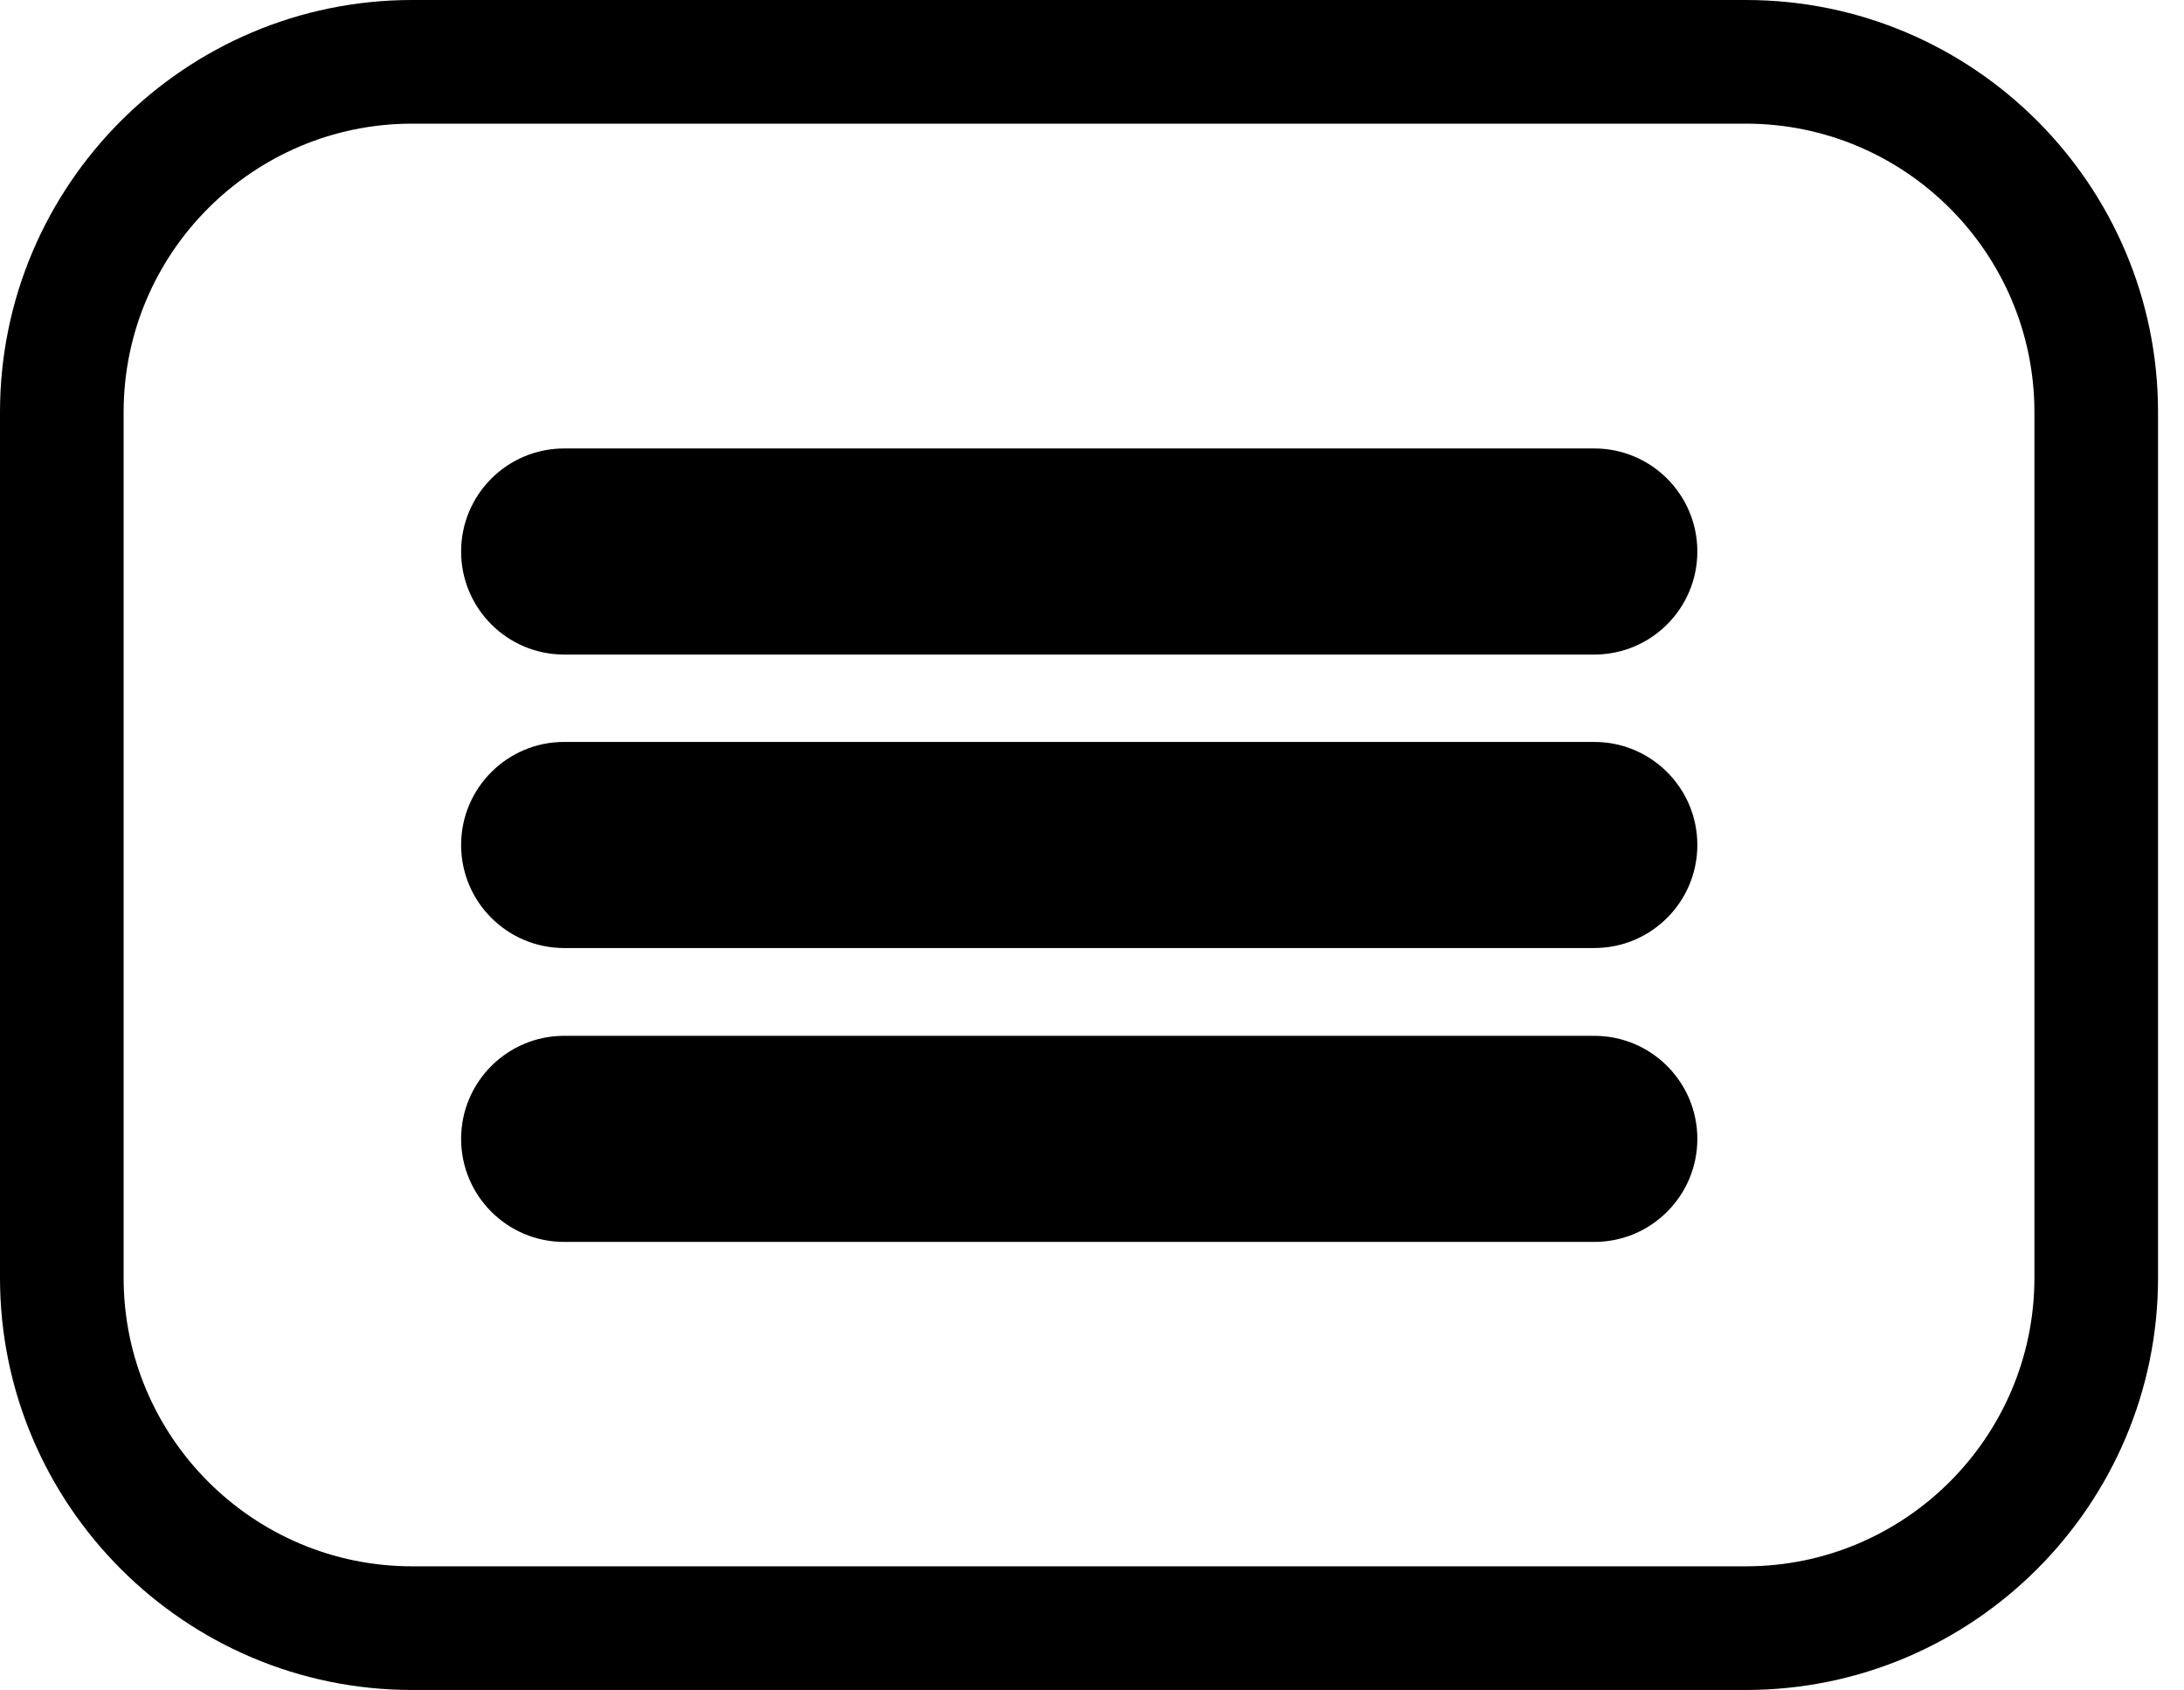
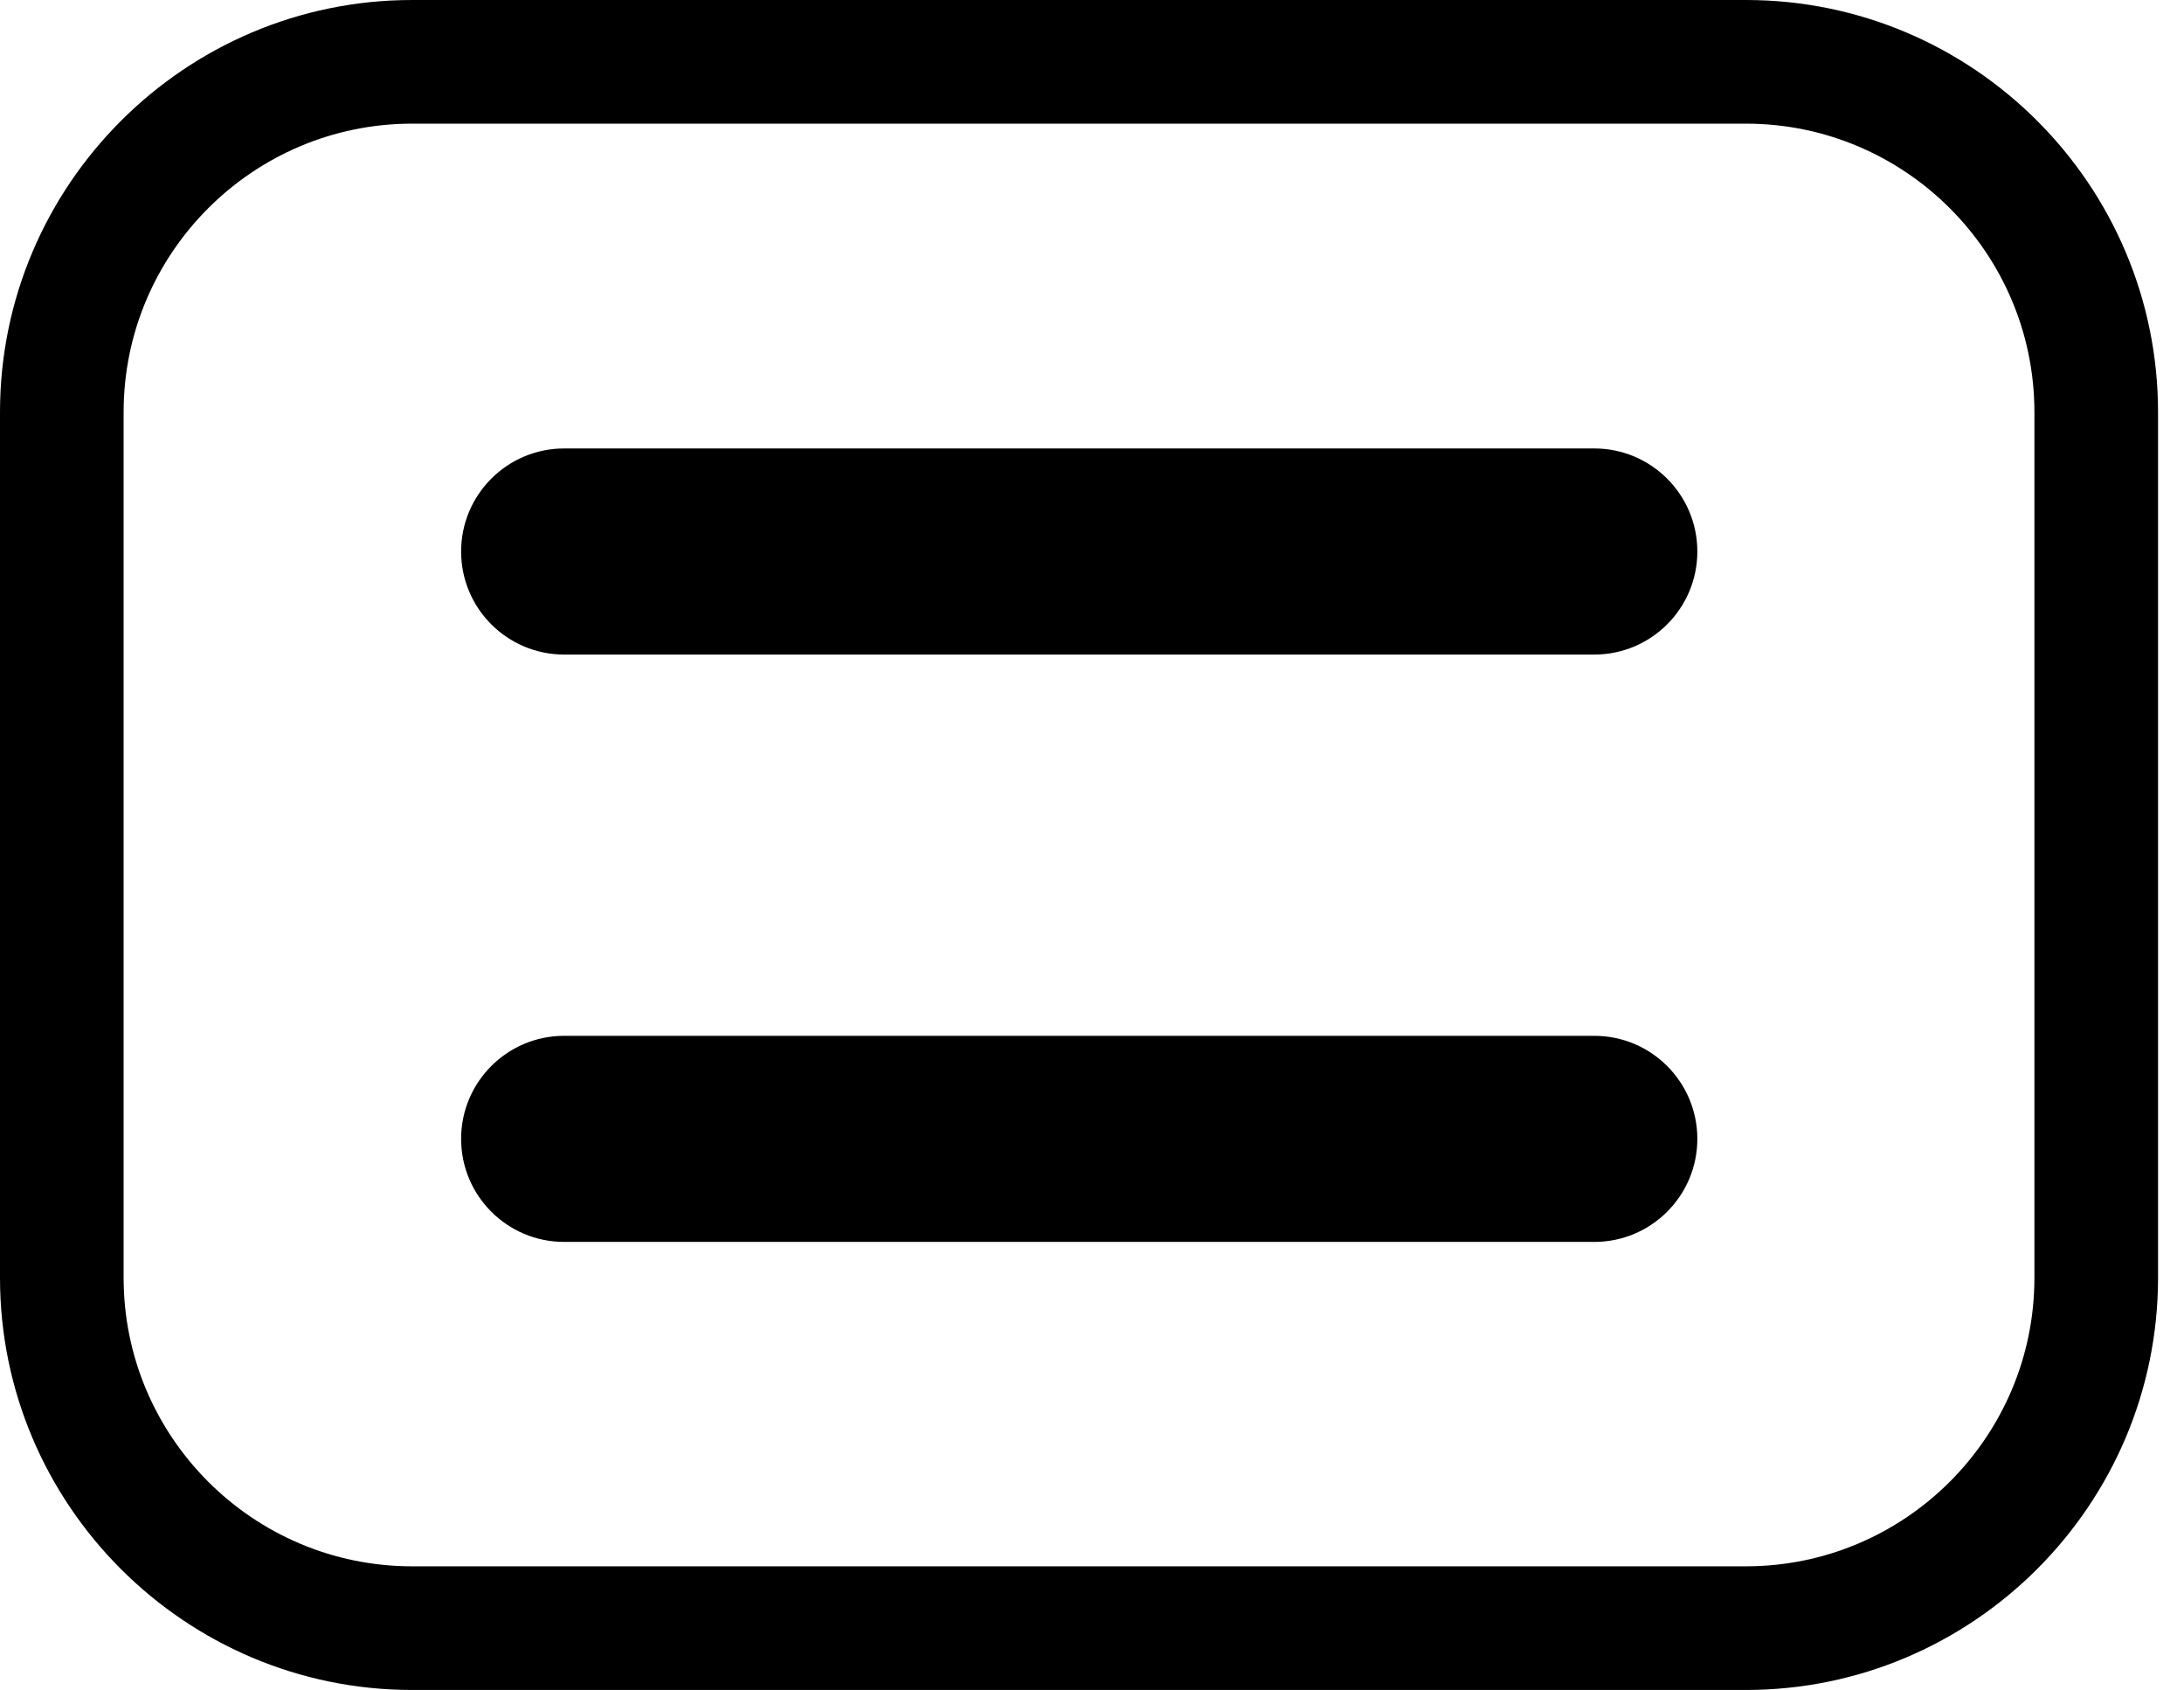
<svg xmlns="http://www.w3.org/2000/svg" width="100%" height="100%" viewBox="0 0 53 41" version="1.1" xml:space="preserve" style="fill-rule:evenodd;clip-rule:evenodd;stroke-linejoin:round;stroke-miterlimit:2;">
  <g transform="matrix(1,0,0,1,-48.47,-29.6)">
    <path d="M62.16,40.48C60.78,40.48 59.66,41.6 59.66,42.98C59.66,44.36 60.78,45.48 62.16,45.48L87.16,45.48C88.54,45.48 89.66,44.36 89.66,42.98C89.66,41.6 88.54,40.48 87.16,40.48L62.16,40.48Z" style="fill-rule:nonzero;" />
-     <path d="M62.16,47.6C60.78,47.6 59.66,48.72 59.66,50.1C59.66,51.48 60.78,52.6 62.16,52.6L87.16,52.6C88.54,52.6 89.66,51.48 89.66,50.1C89.66,48.72 88.54,47.6 87.16,47.6L62.16,47.6Z" style="fill-rule:nonzero;" />
    <path d="M62.16,54.73C60.78,54.73 59.66,55.85 59.66,57.23C59.66,58.61 60.78,59.73 62.16,59.73L87.16,59.73C88.54,59.73 89.66,58.61 89.66,57.23C89.66,55.85 88.54,54.73 87.16,54.73L62.16,54.73Z" style="fill-rule:nonzero;" />
    <path d="M90.84,29.6L58.47,29.6C52.96,29.6 48.47,34.09 48.47,39.6L48.47,60.6C48.47,66.11 52.96,70.6 58.47,70.6L90.84,70.6C96.35,70.6 100.84,66.11 100.84,60.6L100.84,39.6C100.84,34.09 96.36,29.6 90.84,29.6ZM97.84,60.6C97.84,64.46 94.7,67.6 90.84,67.6L58.47,67.6C54.61,67.6 51.47,64.46 51.47,60.6L51.47,39.6C51.47,35.74 54.61,32.6 58.47,32.6L90.84,32.6C94.7,32.6 97.84,35.74 97.84,39.6L97.84,60.6Z" style="fill-rule:nonzero;" />
  </g>
</svg>